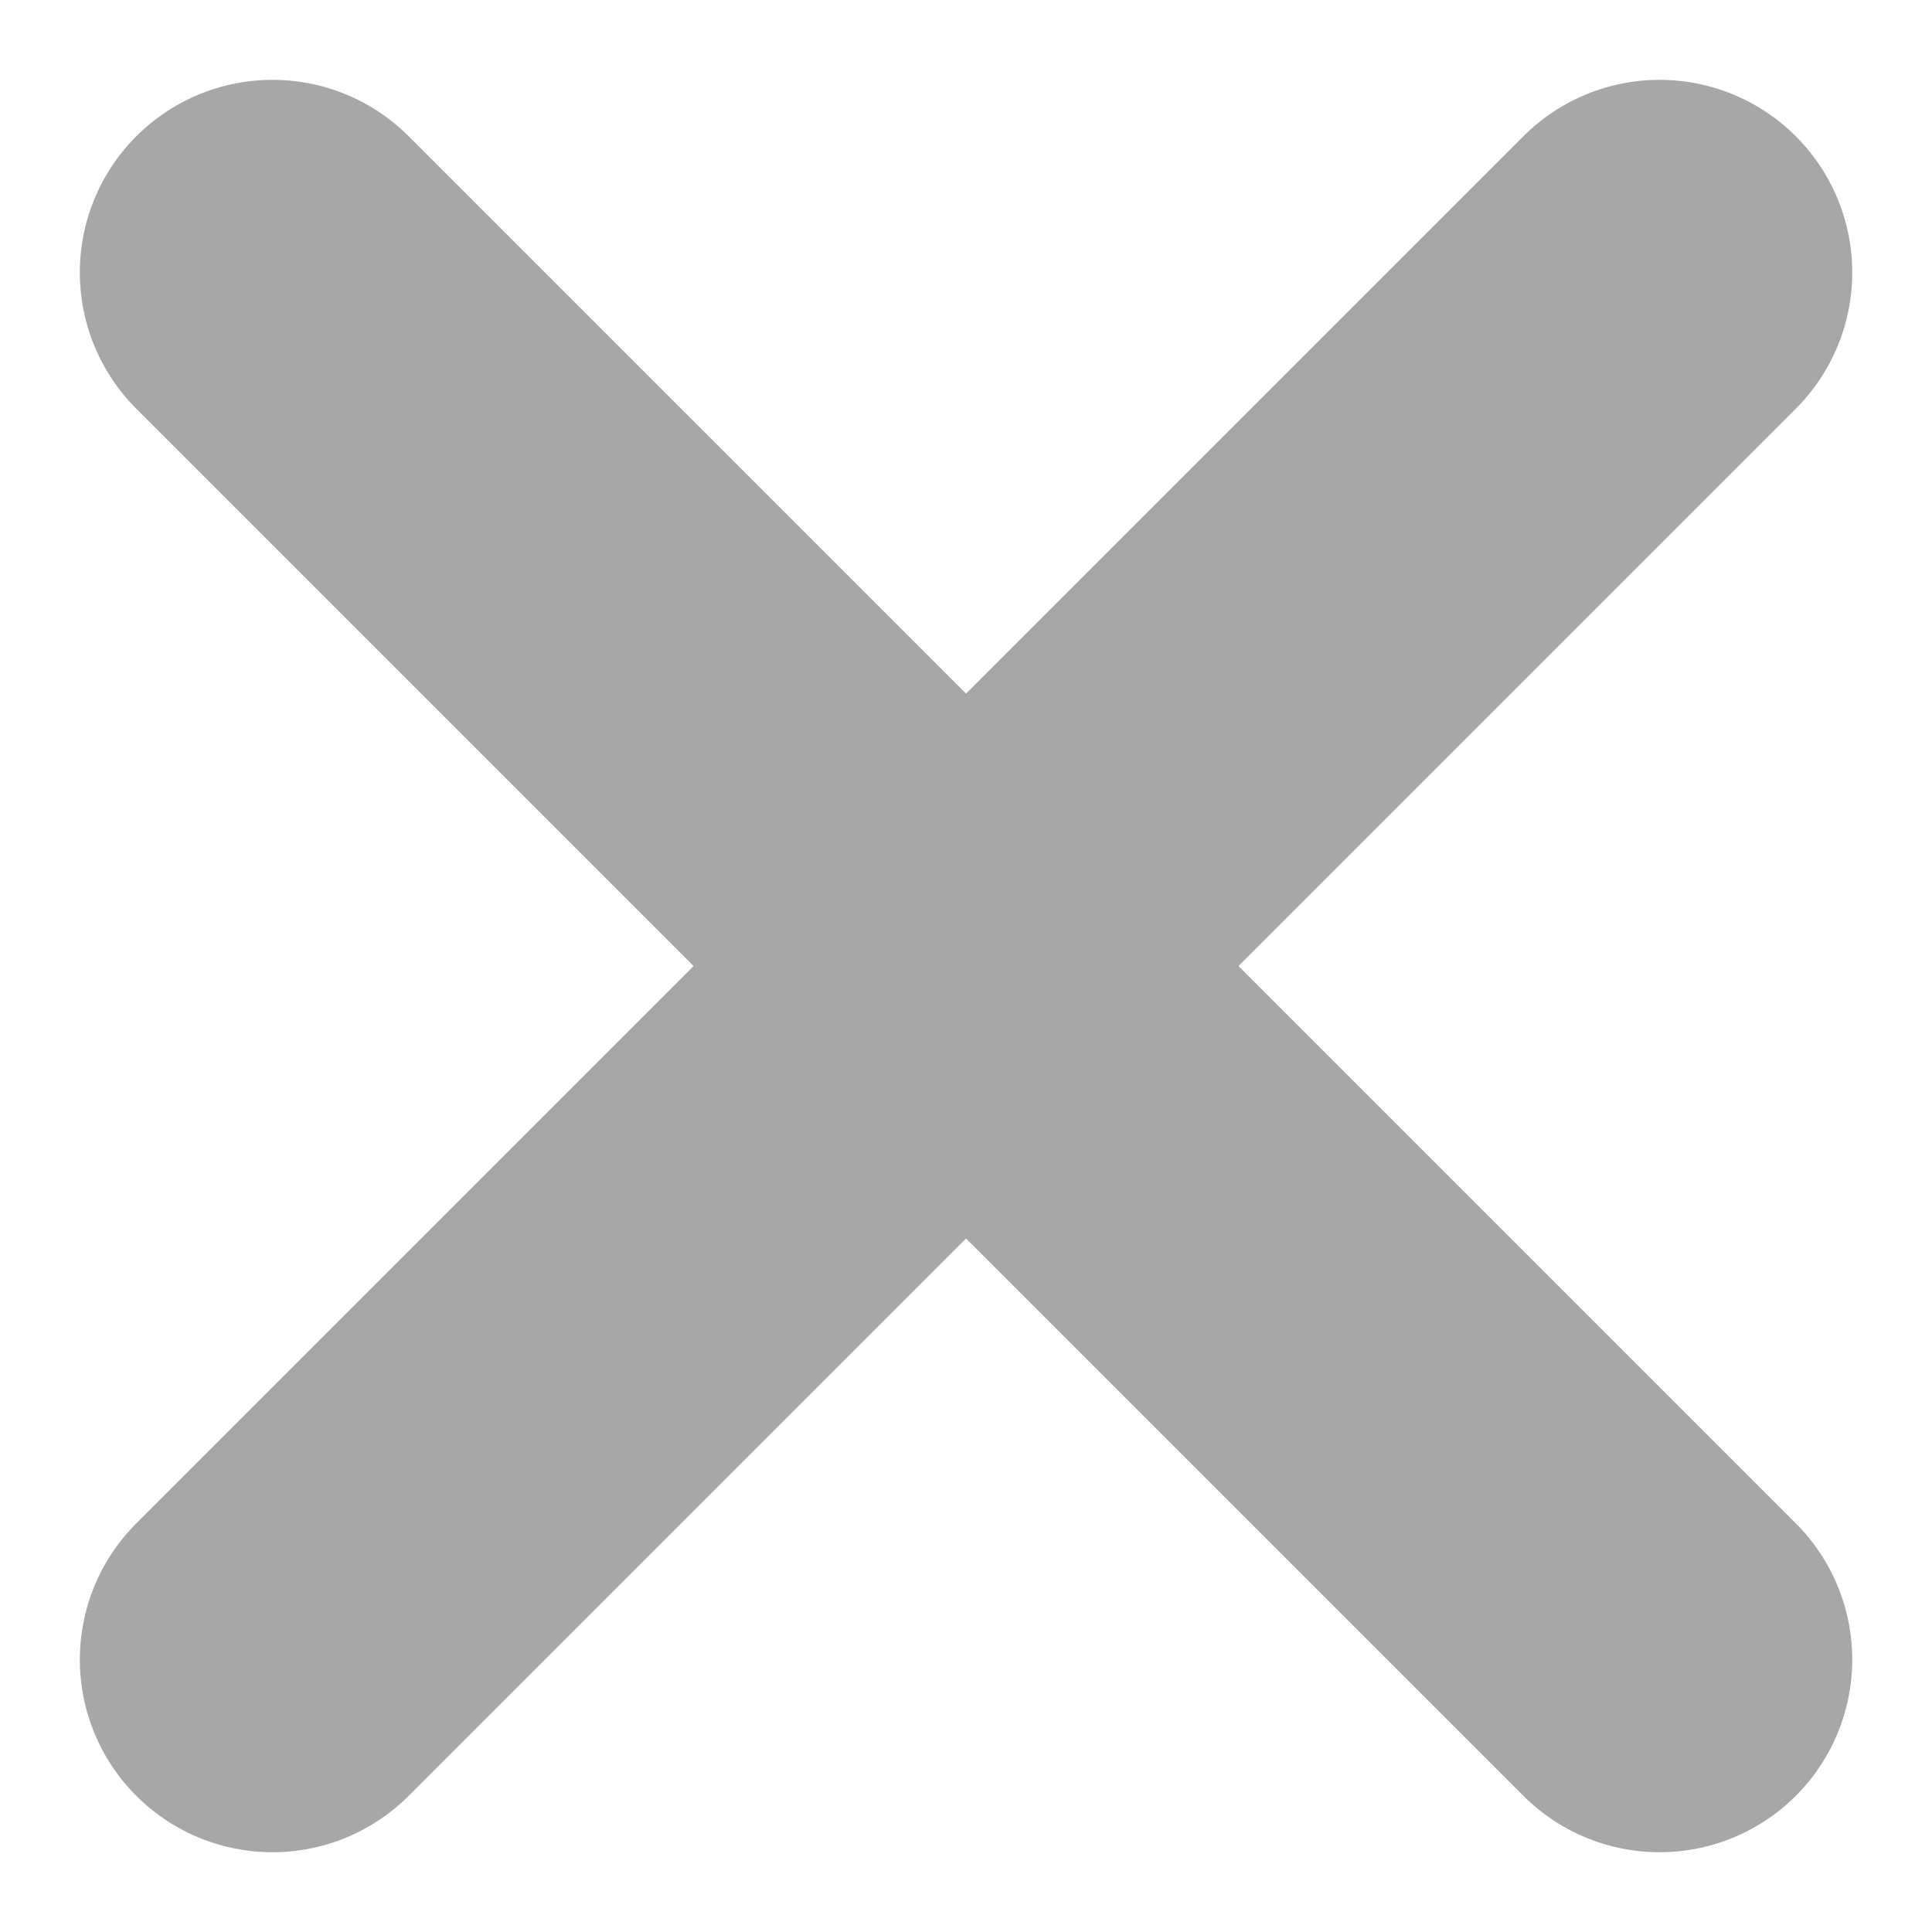
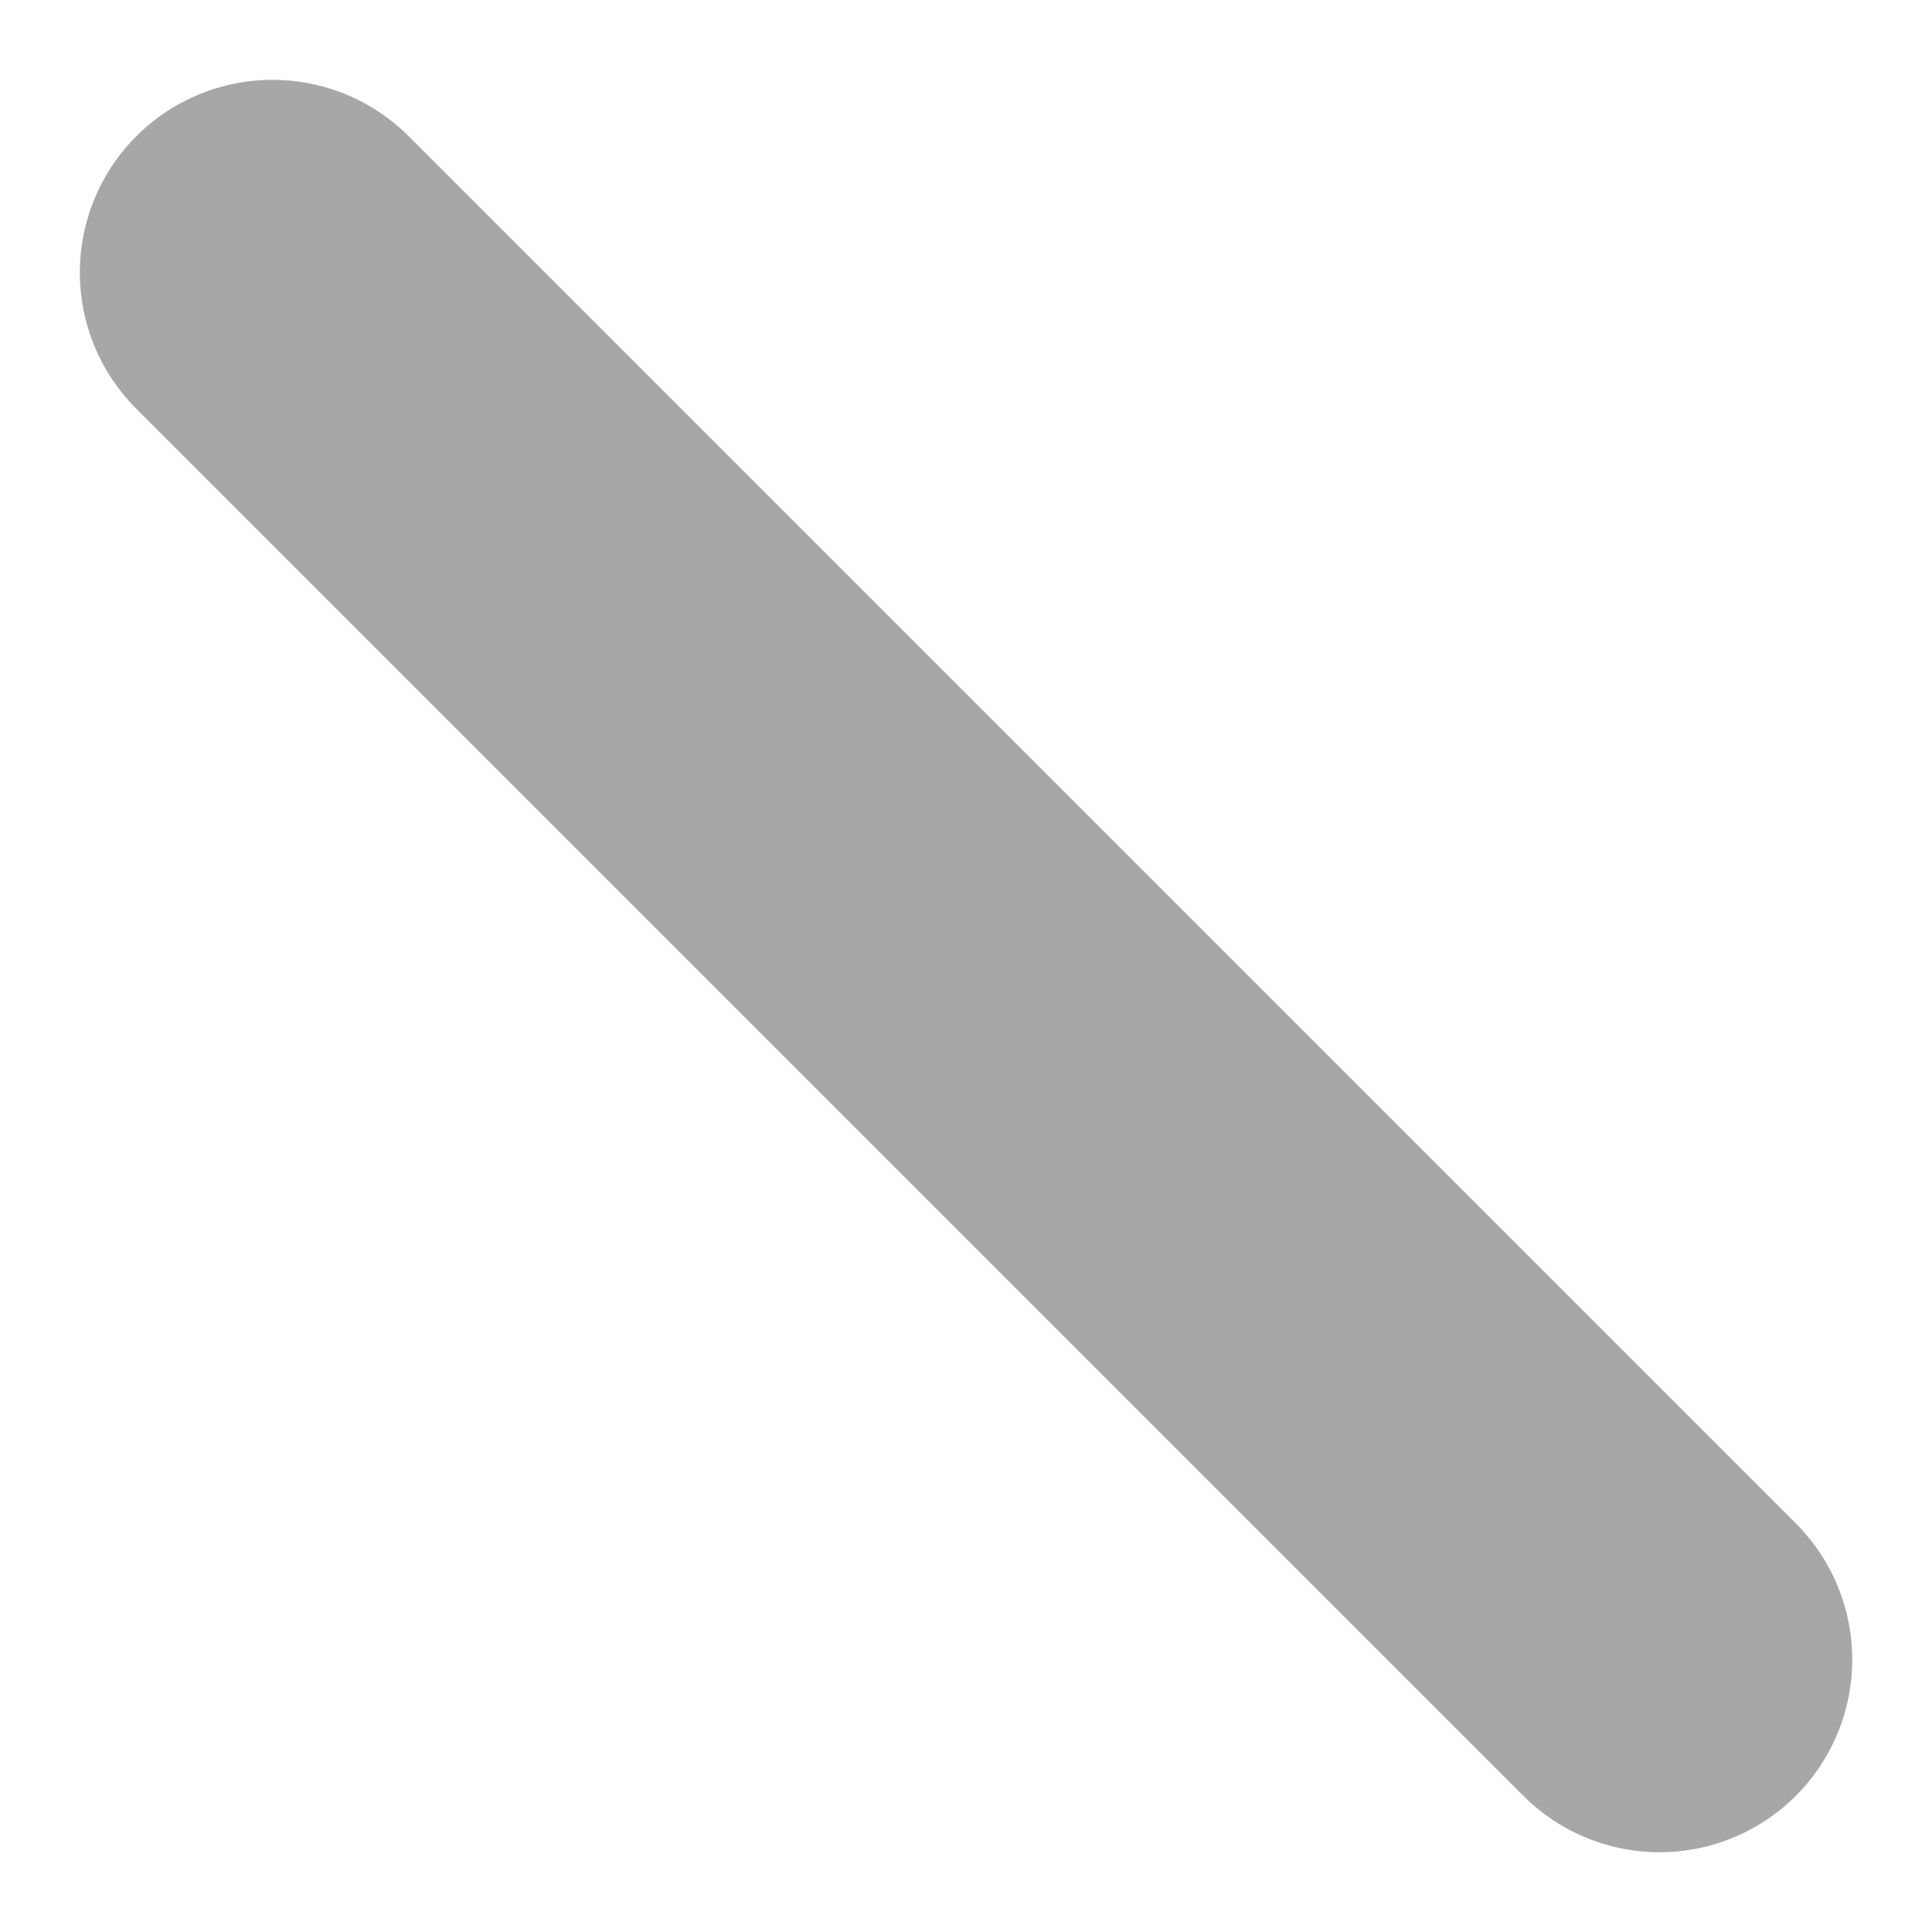
<svg xmlns="http://www.w3.org/2000/svg" width="25.071" height="25.071" viewBox="0 0 25.071 25.071">
  <g id="グループ_4275" data-name="グループ 4275" transform="translate(-440.964 -2572.464)">
    <line id="線_637" data-name="線 637" x2="18" y2="18" transform="translate(444.5 2576)" fill="none" stroke="#a7a7a7" stroke-linecap="round" stroke-width="5" />
-     <line id="線_638" data-name="線 638" x2="18" y2="18" transform="translate(462.5 2576) rotate(90)" fill="none" stroke="#a7a7a7" stroke-linecap="round" stroke-width="5" />
  </g>
</svg>